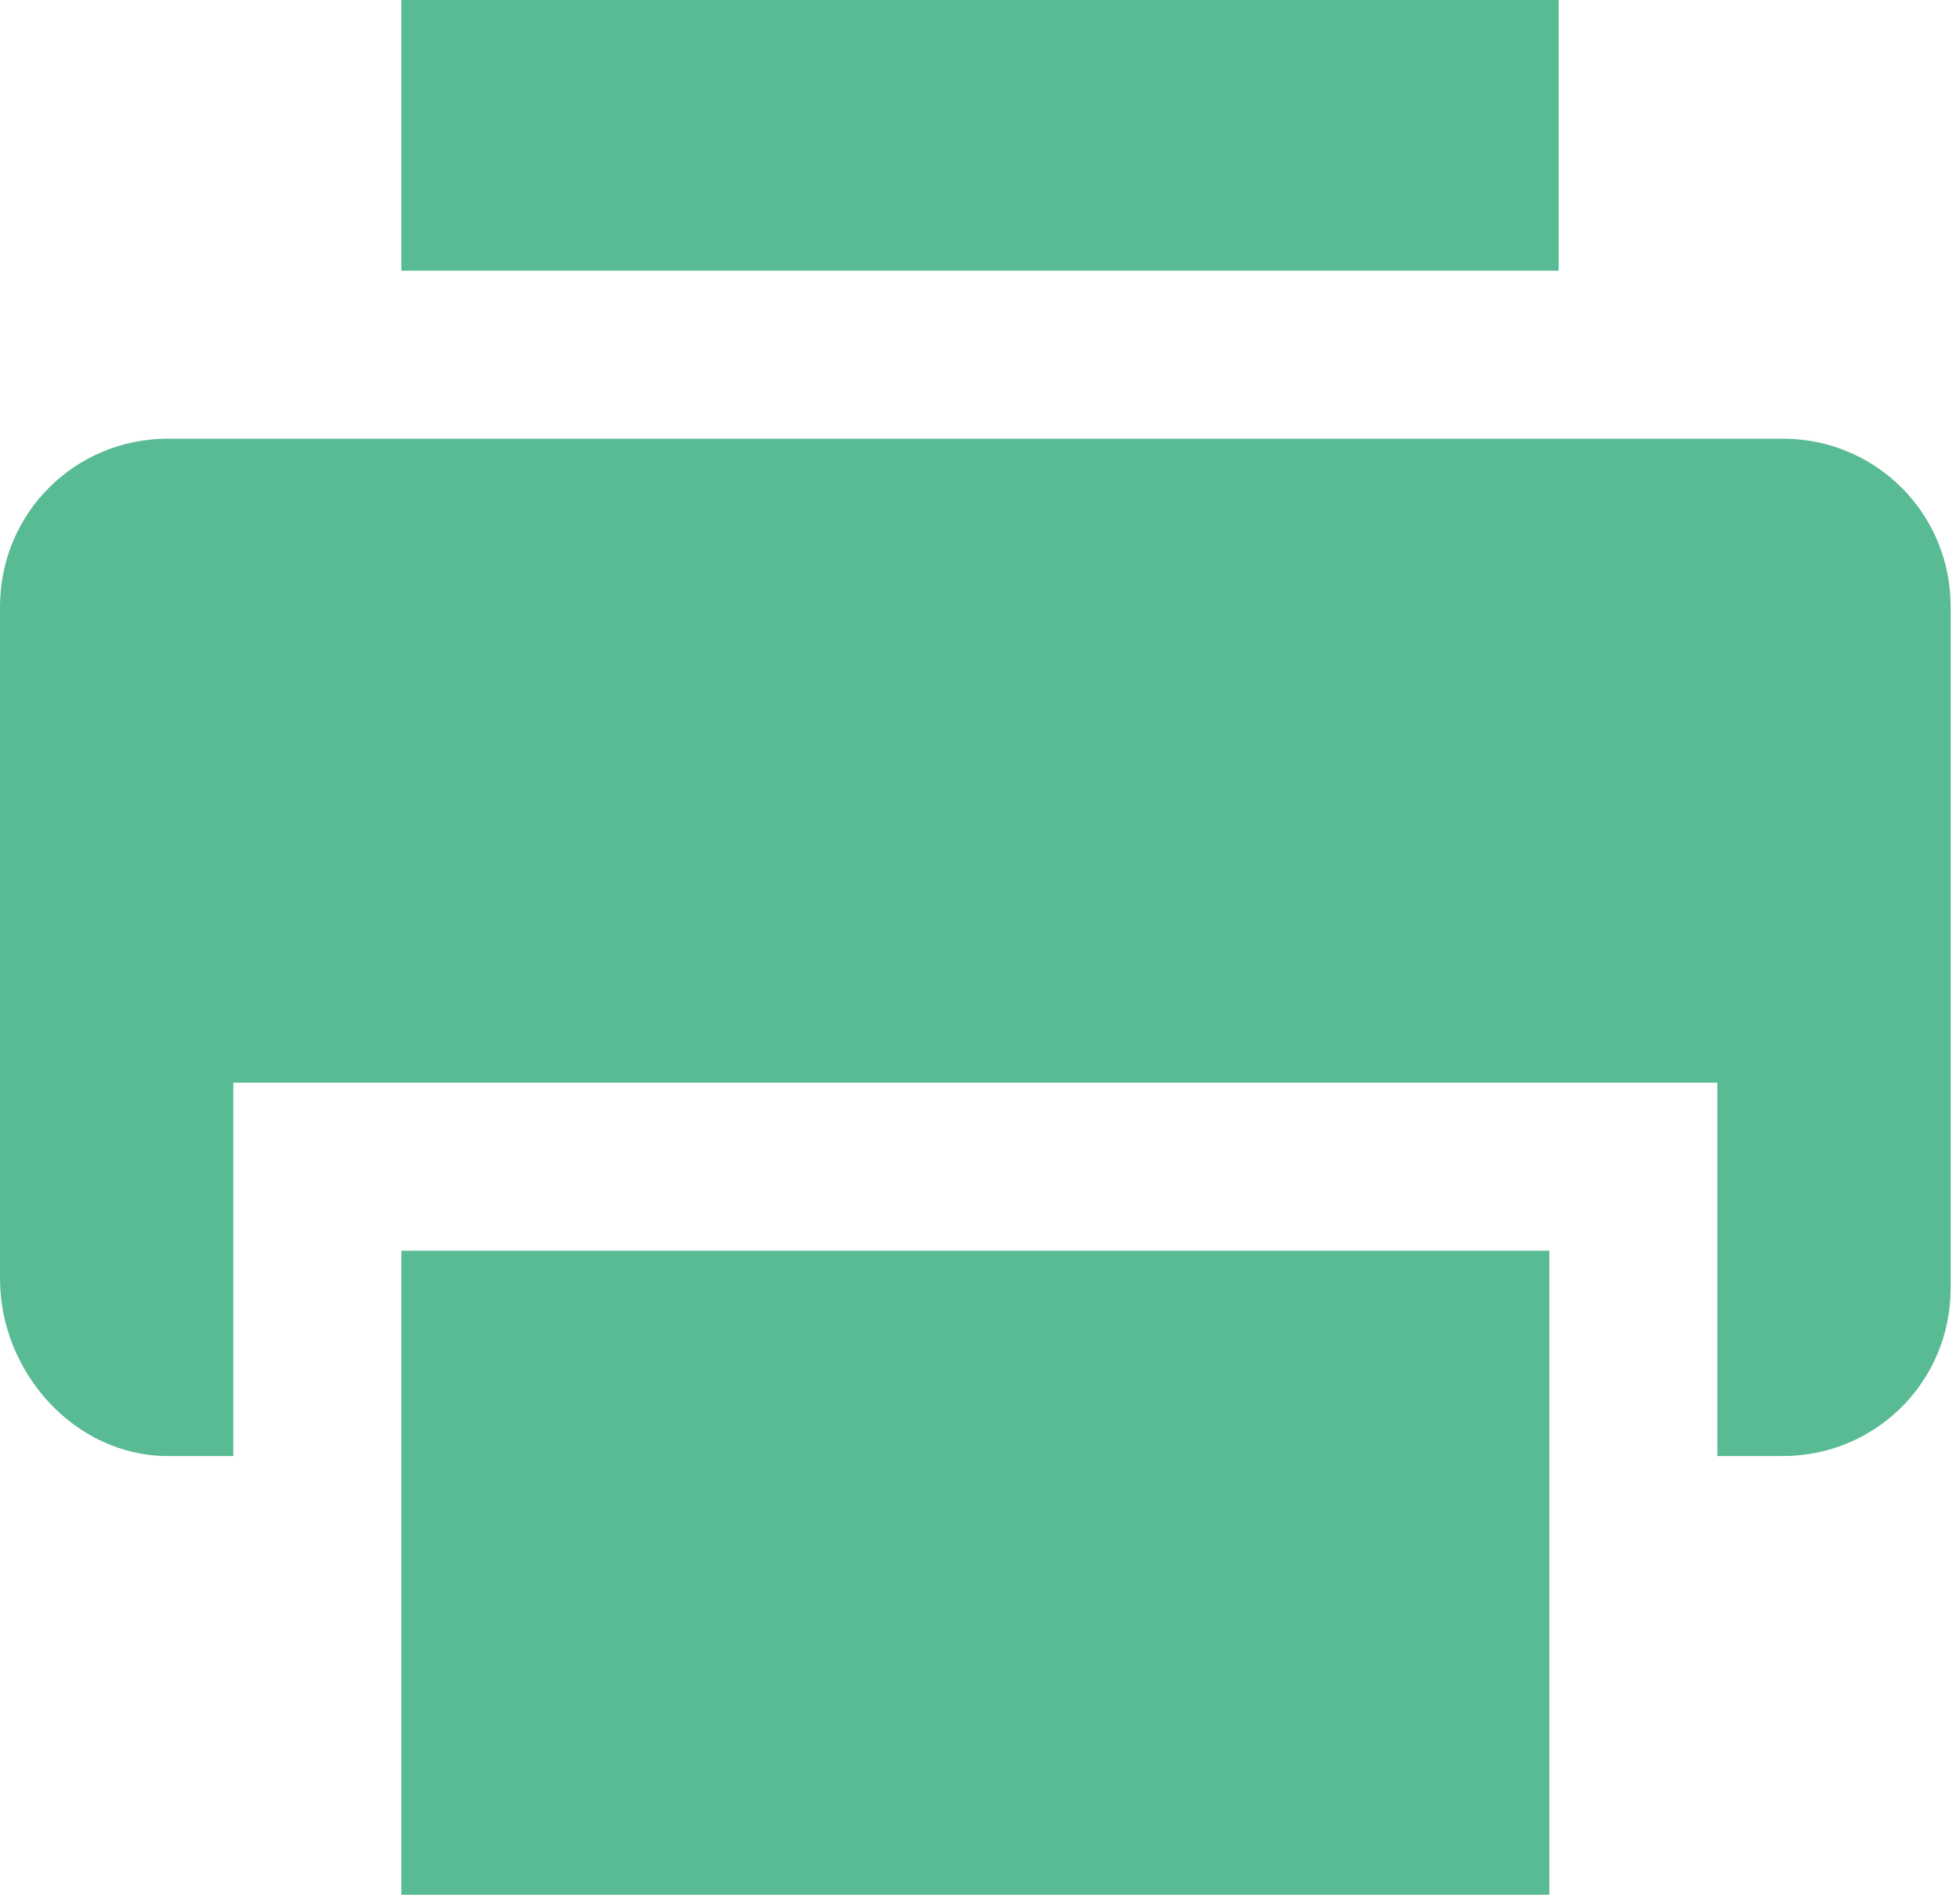
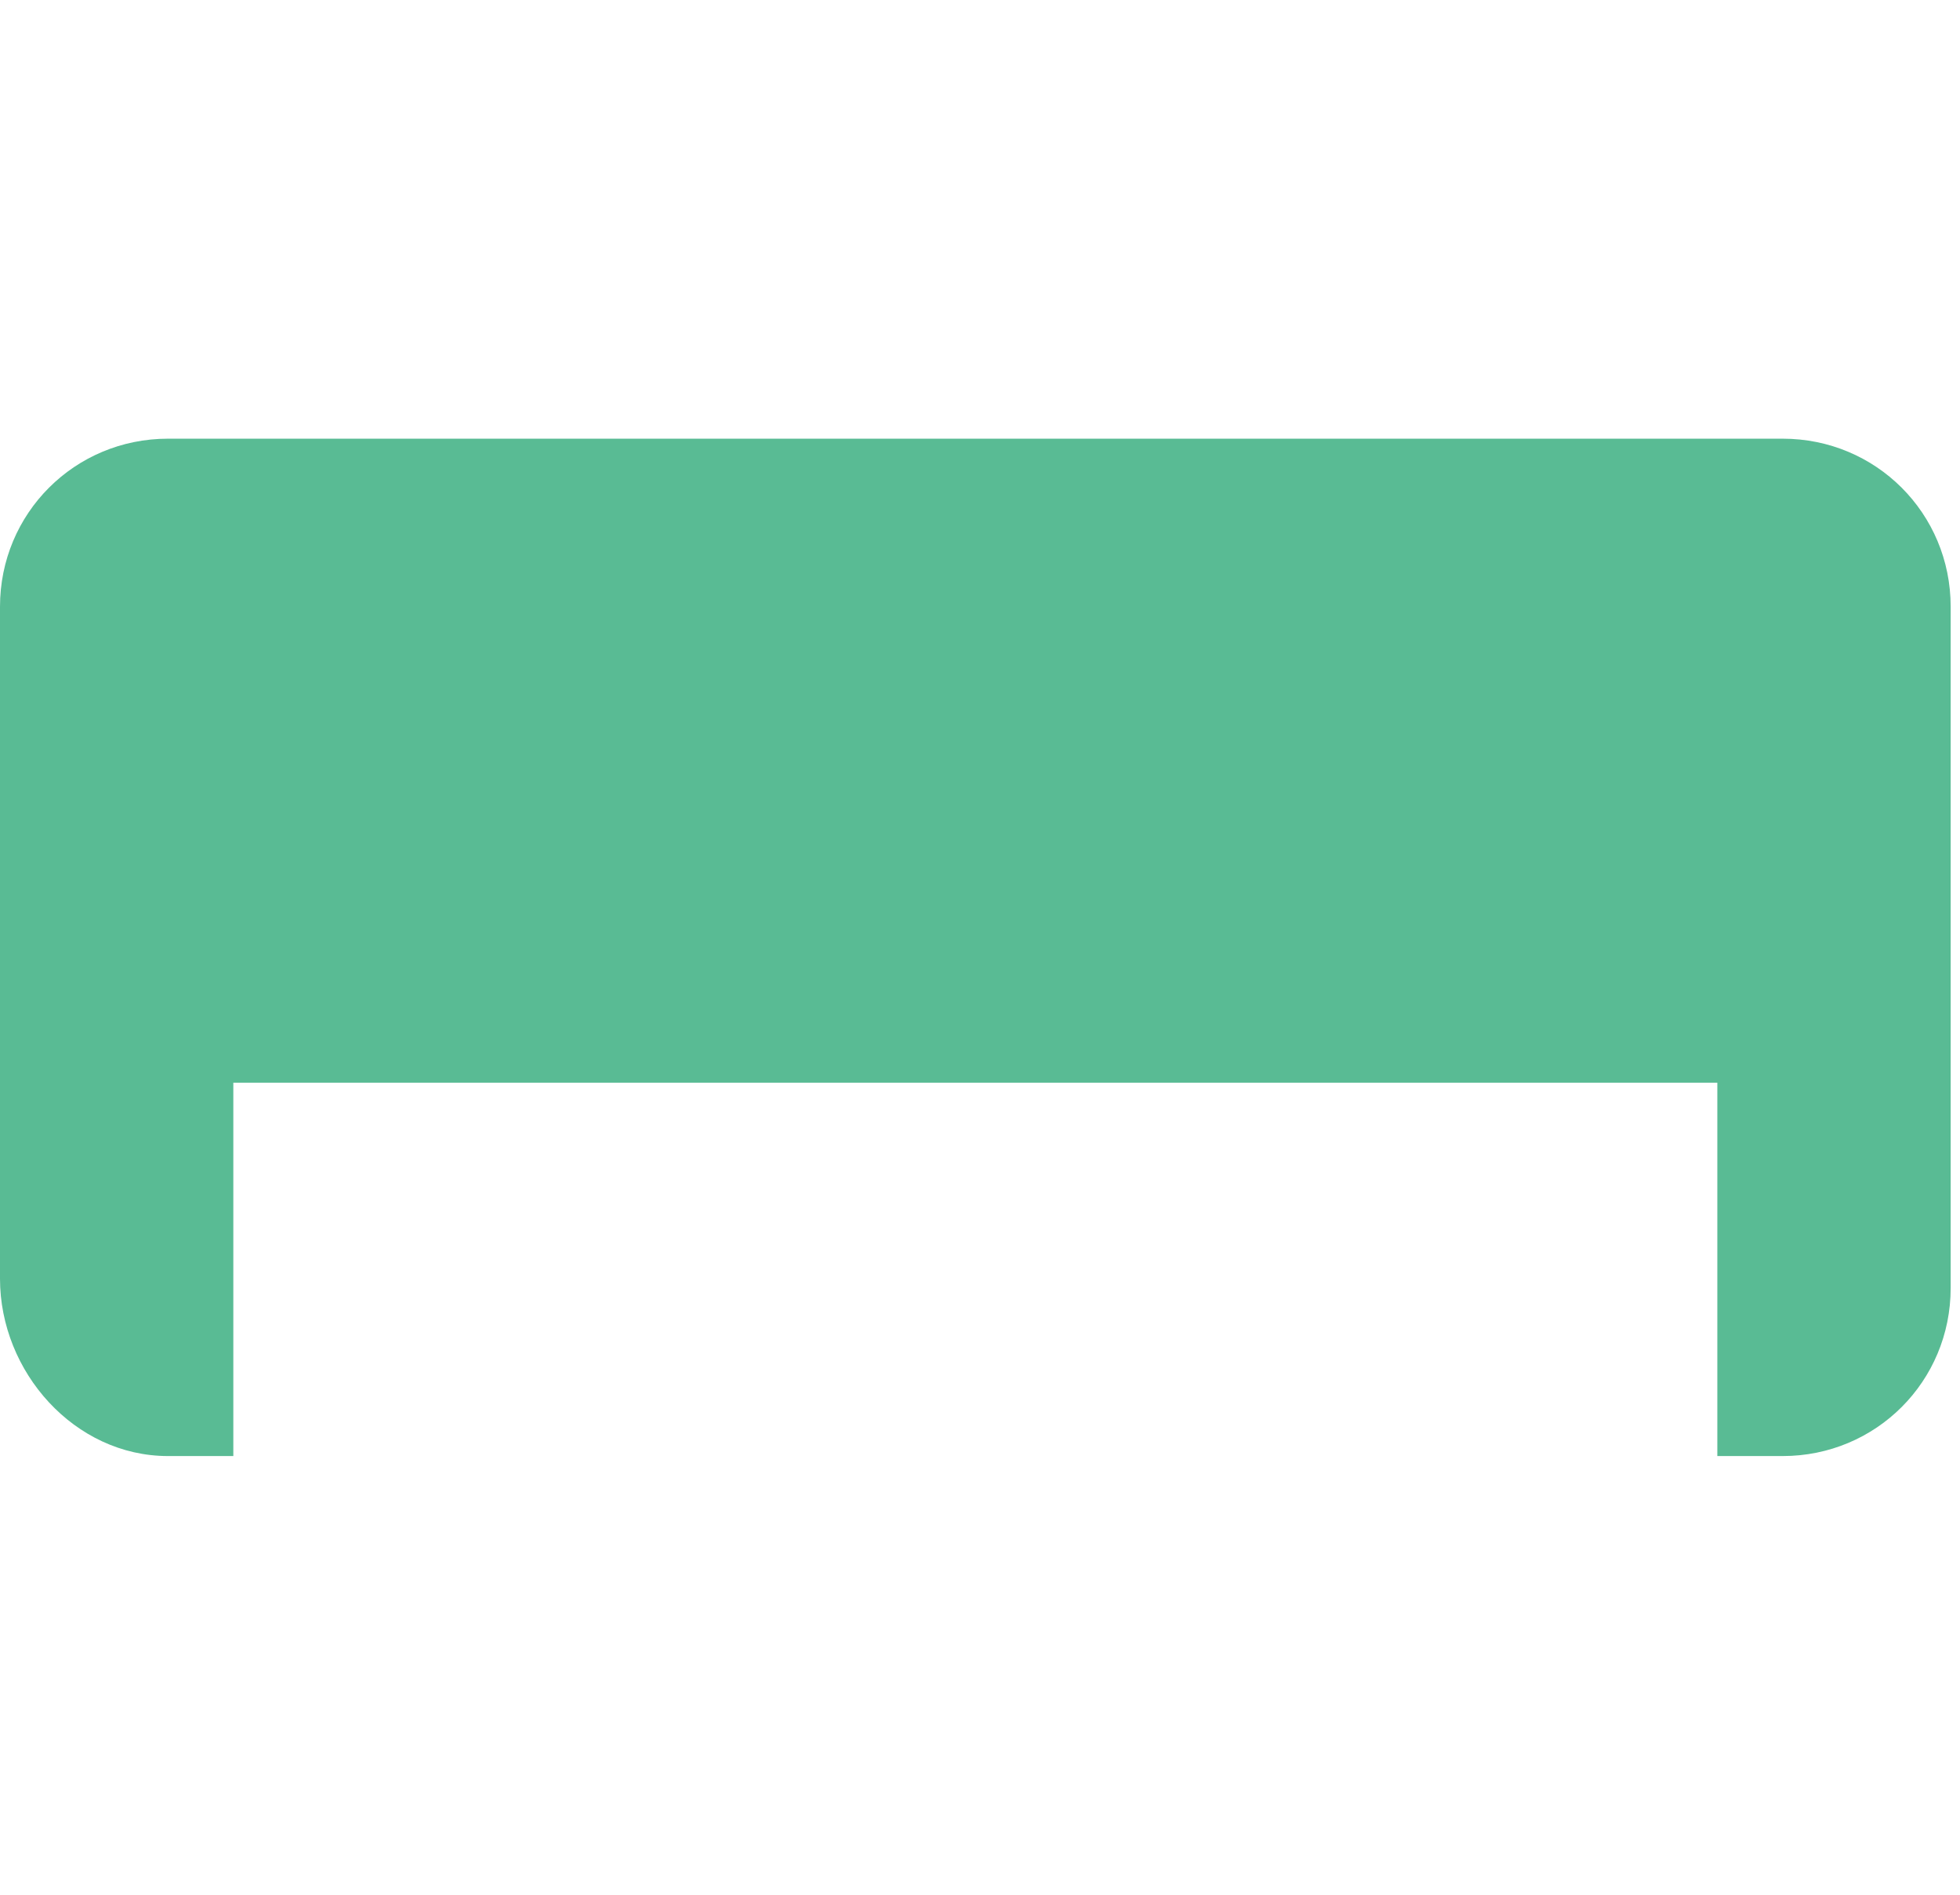
<svg xmlns="http://www.w3.org/2000/svg" version="1.1" id="Layer_1" x="0px" y="0px" viewBox="0 0 21 20.3" style="enable-background:new 0 0 21 20.3;" xml:space="preserve">
  <style type="text/css">
	.st0{fill:#59BB94;}
</style>
  <g>
    <g>
-       <path class="st0" d="M4.3,20.3v-6.9h12.3v6.9H4.3 M1.8,15.6h0.7v-4h15.9v4h0.7c1,0,1.8-0.8,1.8-1.8V6.5c0-1-0.8-1.8-1.8-1.8H1.8    C0.8,4.7,0,5.5,0,6.5v7.2C0,14.7,0.8,15.6,1.8,15.6z" />
-       <polyline class="st0" points="4.3,2.9 4.3,0 16.7,0 16.7,2.9 4.3,2.9   " />
+       <path class="st0" d="M4.3,20.3v-6.9h12.3H4.3 M1.8,15.6h0.7v-4h15.9v4h0.7c1,0,1.8-0.8,1.8-1.8V6.5c0-1-0.8-1.8-1.8-1.8H1.8    C0.8,4.7,0,5.5,0,6.5v7.2C0,14.7,0.8,15.6,1.8,15.6z" />
    </g>
  </g>
</svg>